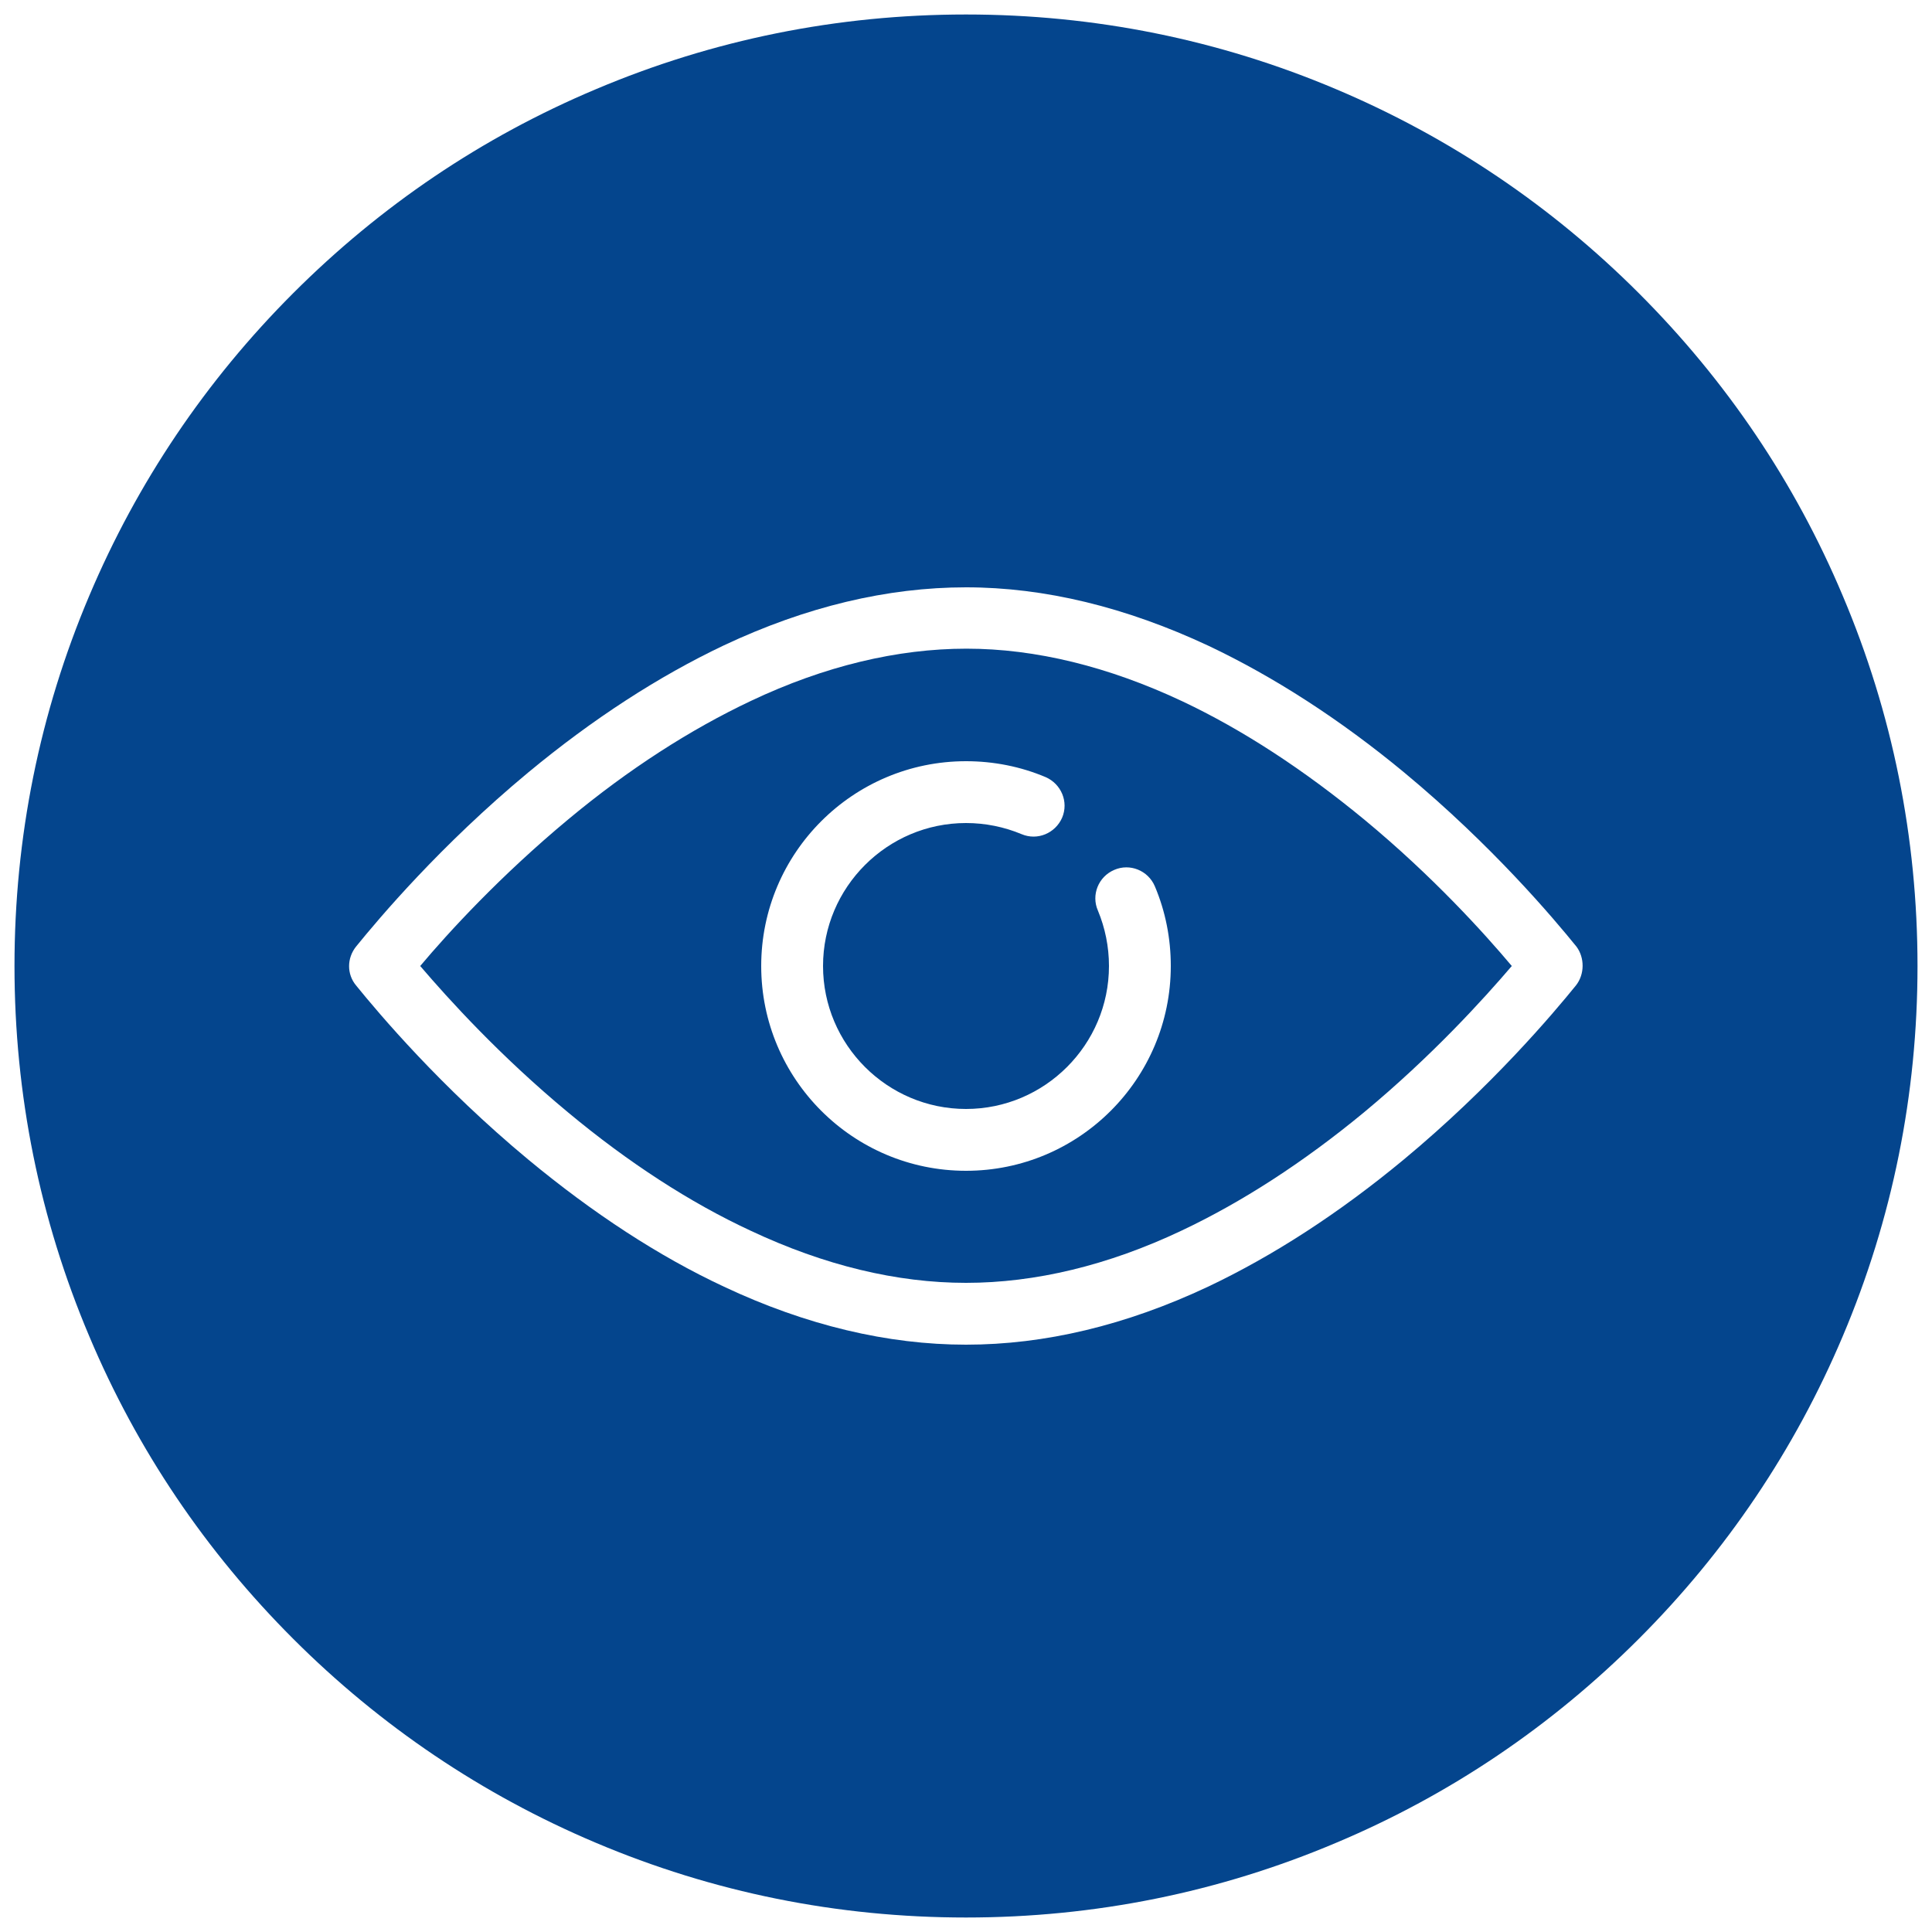
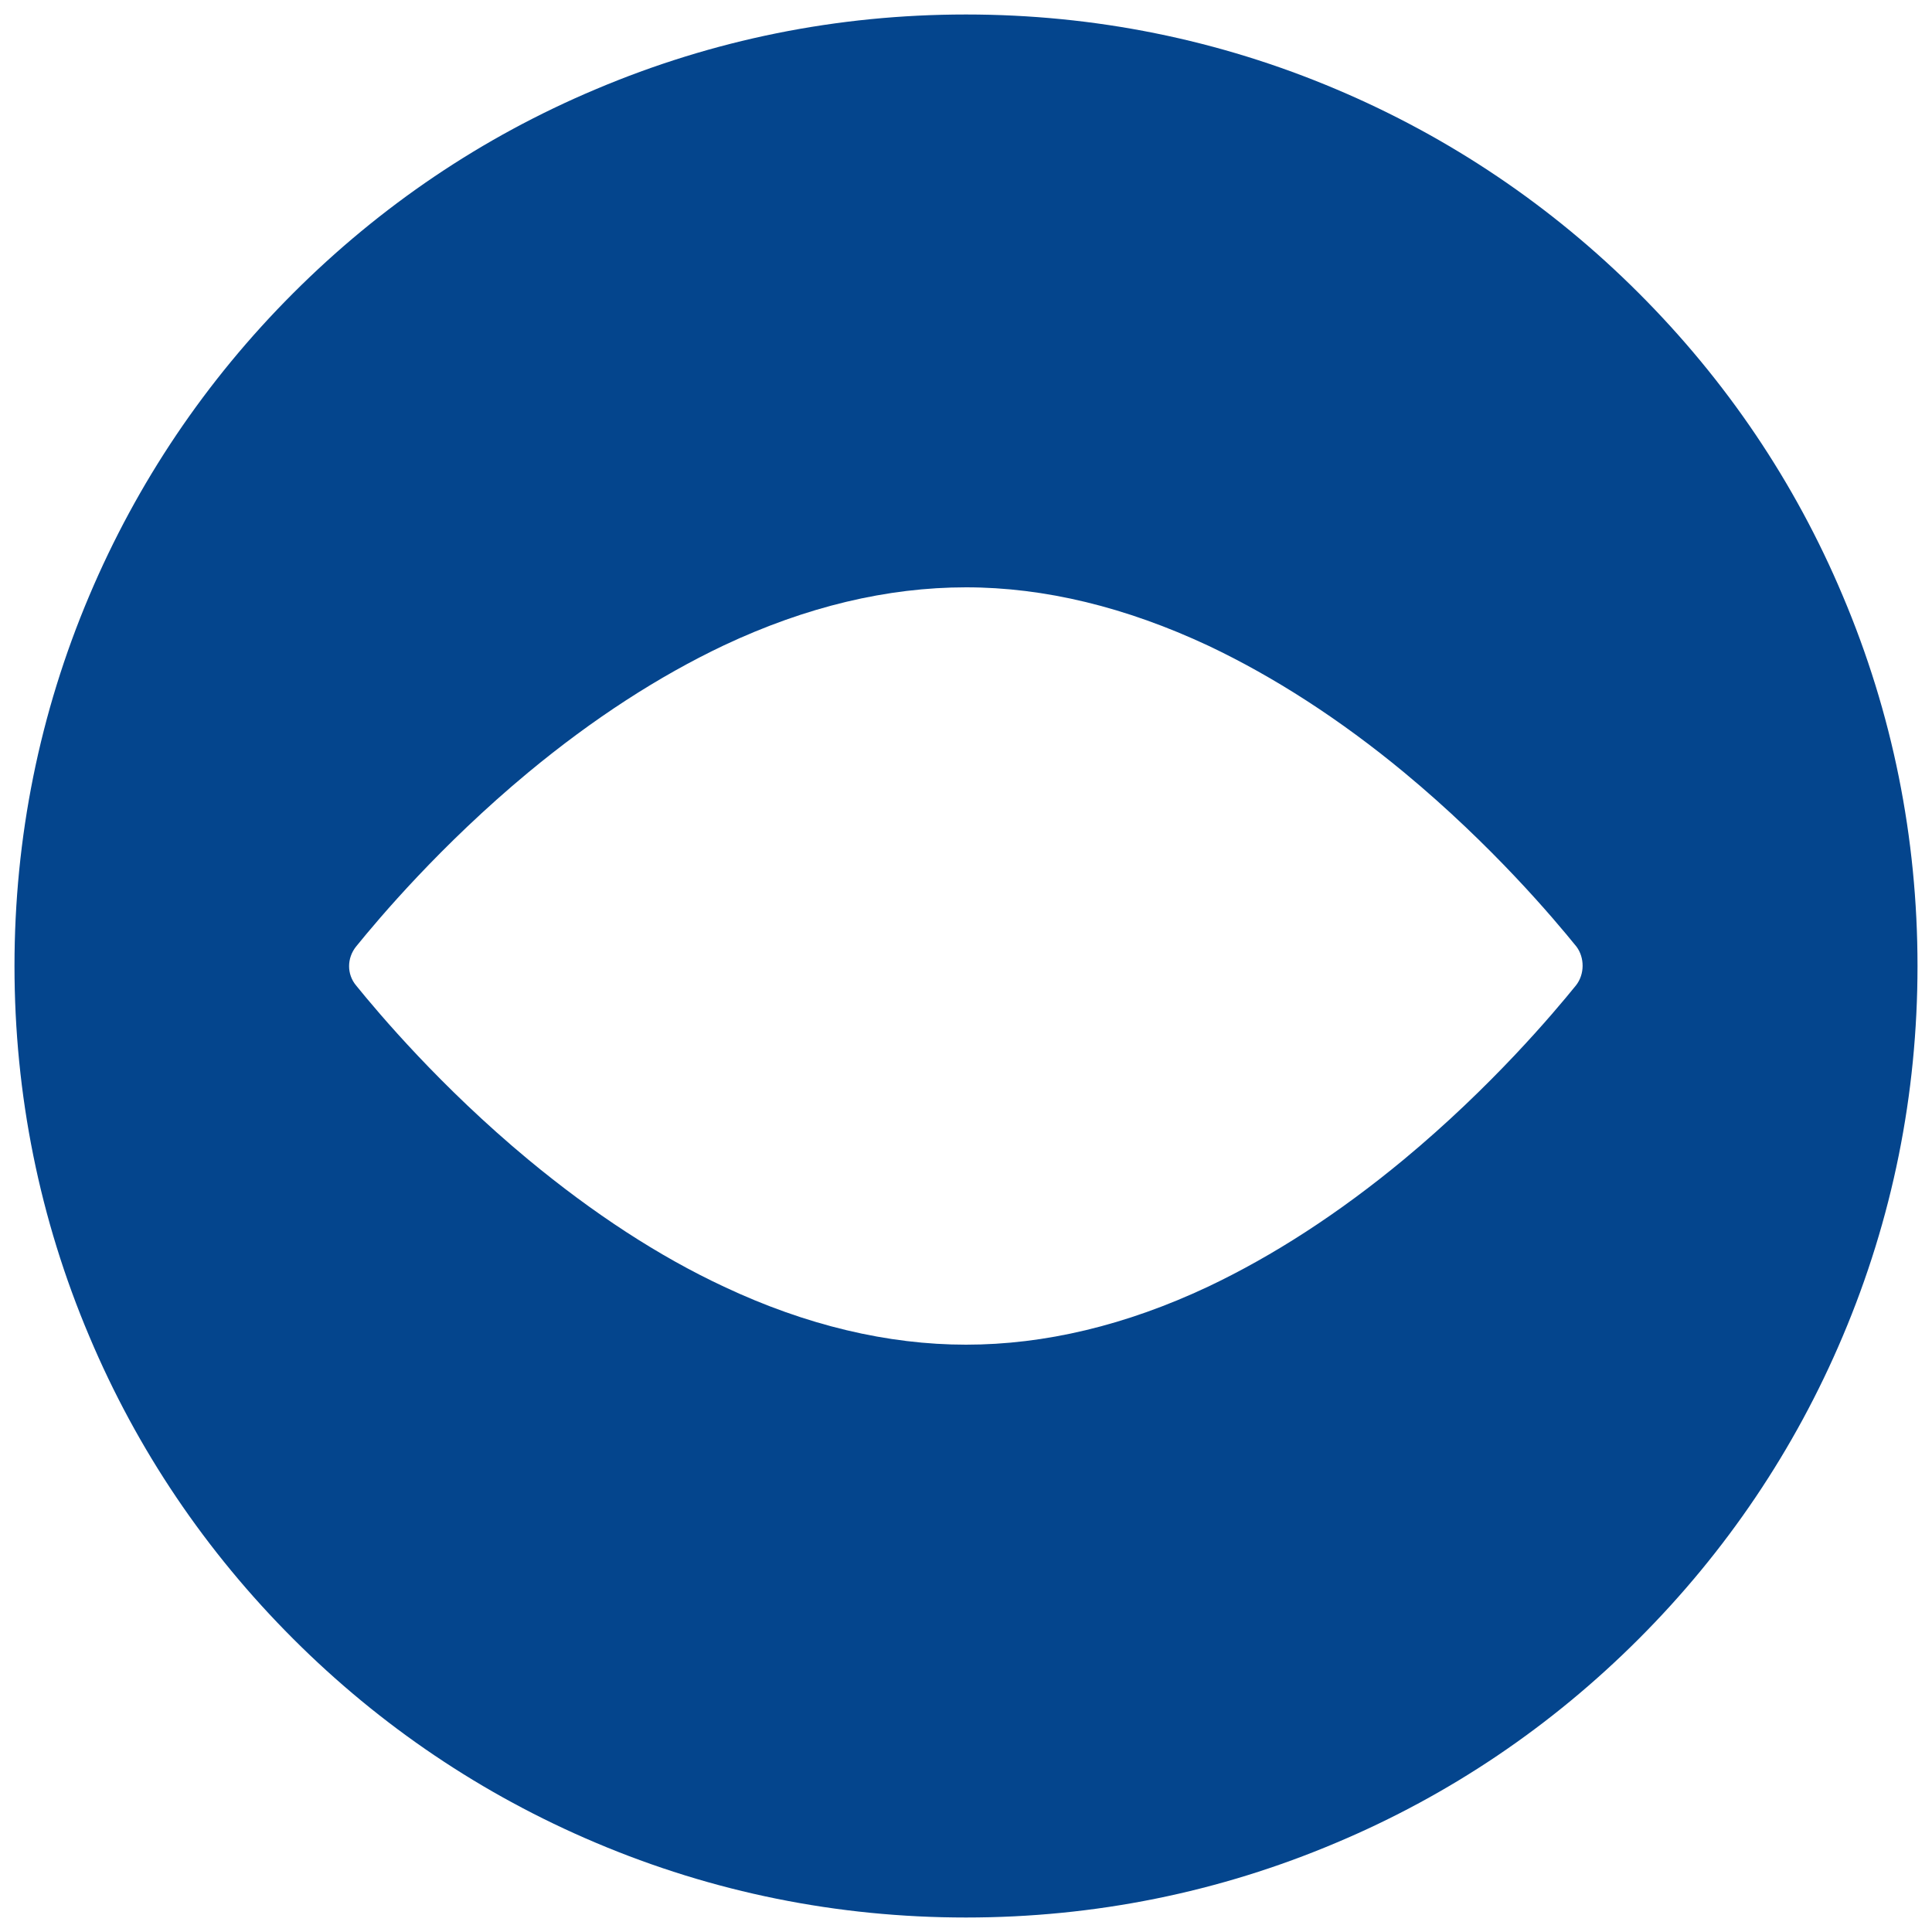
<svg xmlns="http://www.w3.org/2000/svg" version="1.1" id="Ebene_1" x="0px" y="0px" viewBox="0 0 400 400" enable-background="new 0 0 400 400" xml:space="preserve">
  <g>
-     <path fill="#04458D" d="M282.6,169.8c-12.6-10.4-25.3-18.7-37.8-24.6c-15.3-7.2-30.4-10.9-44.7-10.9c-14.3,0-29.4,3.6-44.6,10.8   c-12.5,5.9-25.3,14.1-37.8,24.5C103.5,181.4,92.8,193.1,87,200c5.9,6.9,16.5,18.6,30.6,30.3c12.5,10.4,25.3,18.7,37.8,24.5   c15.3,7.2,30.3,10.8,44.6,10.8c14.3,0,29.4-3.6,44.6-10.8c12.5-5.9,25.2-14.1,37.8-24.5c14.1-11.7,24.7-23.4,30.6-30.3   C307.2,193.1,296.6,181.4,282.6,169.8z M200,242.4c-23.4,0-42.4-19-42.4-42.4s19-42.4,42.4-42.4c5.7,0,11.3,1.1,16.5,3.3   c3.2,1.4,4.8,5.1,3.4,8.4c-1.4,3.2-5.1,4.8-8.4,3.4c-3.6-1.5-7.5-2.3-11.5-2.3c-16.3,0-29.6,13.3-29.6,29.6s13.3,29.6,29.6,29.6   s29.6-13.3,29.6-29.6c0-4-0.8-7.9-2.3-11.5c-1.4-3.2,0.1-7,3.4-8.4c3.2-1.4,7,0.1,8.4,3.4c2.2,5.2,3.3,10.8,3.3,16.5   C242.4,223.4,223.4,242.4,200,242.4z" />
    <path fill="#04458D" d="M381.5,123.3c-9.9-23.5-24.1-44.5-42.2-62.6c-18.1-18.1-39.2-32.3-62.6-42.2C252.4,8.2,226.6,3,200,3   s-52.4,5.2-76.7,15.5c-23.5,9.9-44.5,24.1-62.6,42.2c-18.1,18.1-32.3,39.2-42.2,62.6C8.2,147.6,3,173.4,3,200s5.2,52.4,15.5,76.7   c9.9,23.5,24.1,44.5,42.2,62.6c18.1,18.1,39.2,32.3,62.6,42.2c24.3,10.3,50.1,15.5,76.7,15.5s52.4-5.2,76.7-15.5   c23.5-9.9,44.5-24.1,62.6-42.2c18.1-18.1,32.3-39.2,42.2-62.6c10.3-24.3,15.5-50.1,15.5-76.7S391.8,147.6,381.5,123.3z M326.3,204   c-4.7,5.8-17.5,21-35.7,36.1c-13.4,11.1-27,19.9-40.5,26.3c-17,8-33.8,12-50.1,12c-16.2,0-33.1-4-50.1-12   c-13.5-6.3-27.1-15.2-40.5-26.3c-18.2-15.1-31-30.3-35.7-36.1c-1.9-2.3-1.9-5.6,0-8c4.7-5.8,17.5-21,35.7-36.1   c13.4-11.1,27-19.9,40.5-26.3c17-8,33.8-12,50.1-12c16.3,0,33.1,4.1,50.2,12.1c13.5,6.4,27.2,15.2,40.6,26.3   c18.2,15.1,30.9,30.2,35.6,36C328.1,198.3,328.1,201.7,326.3,204z" />
  </g>
</svg>